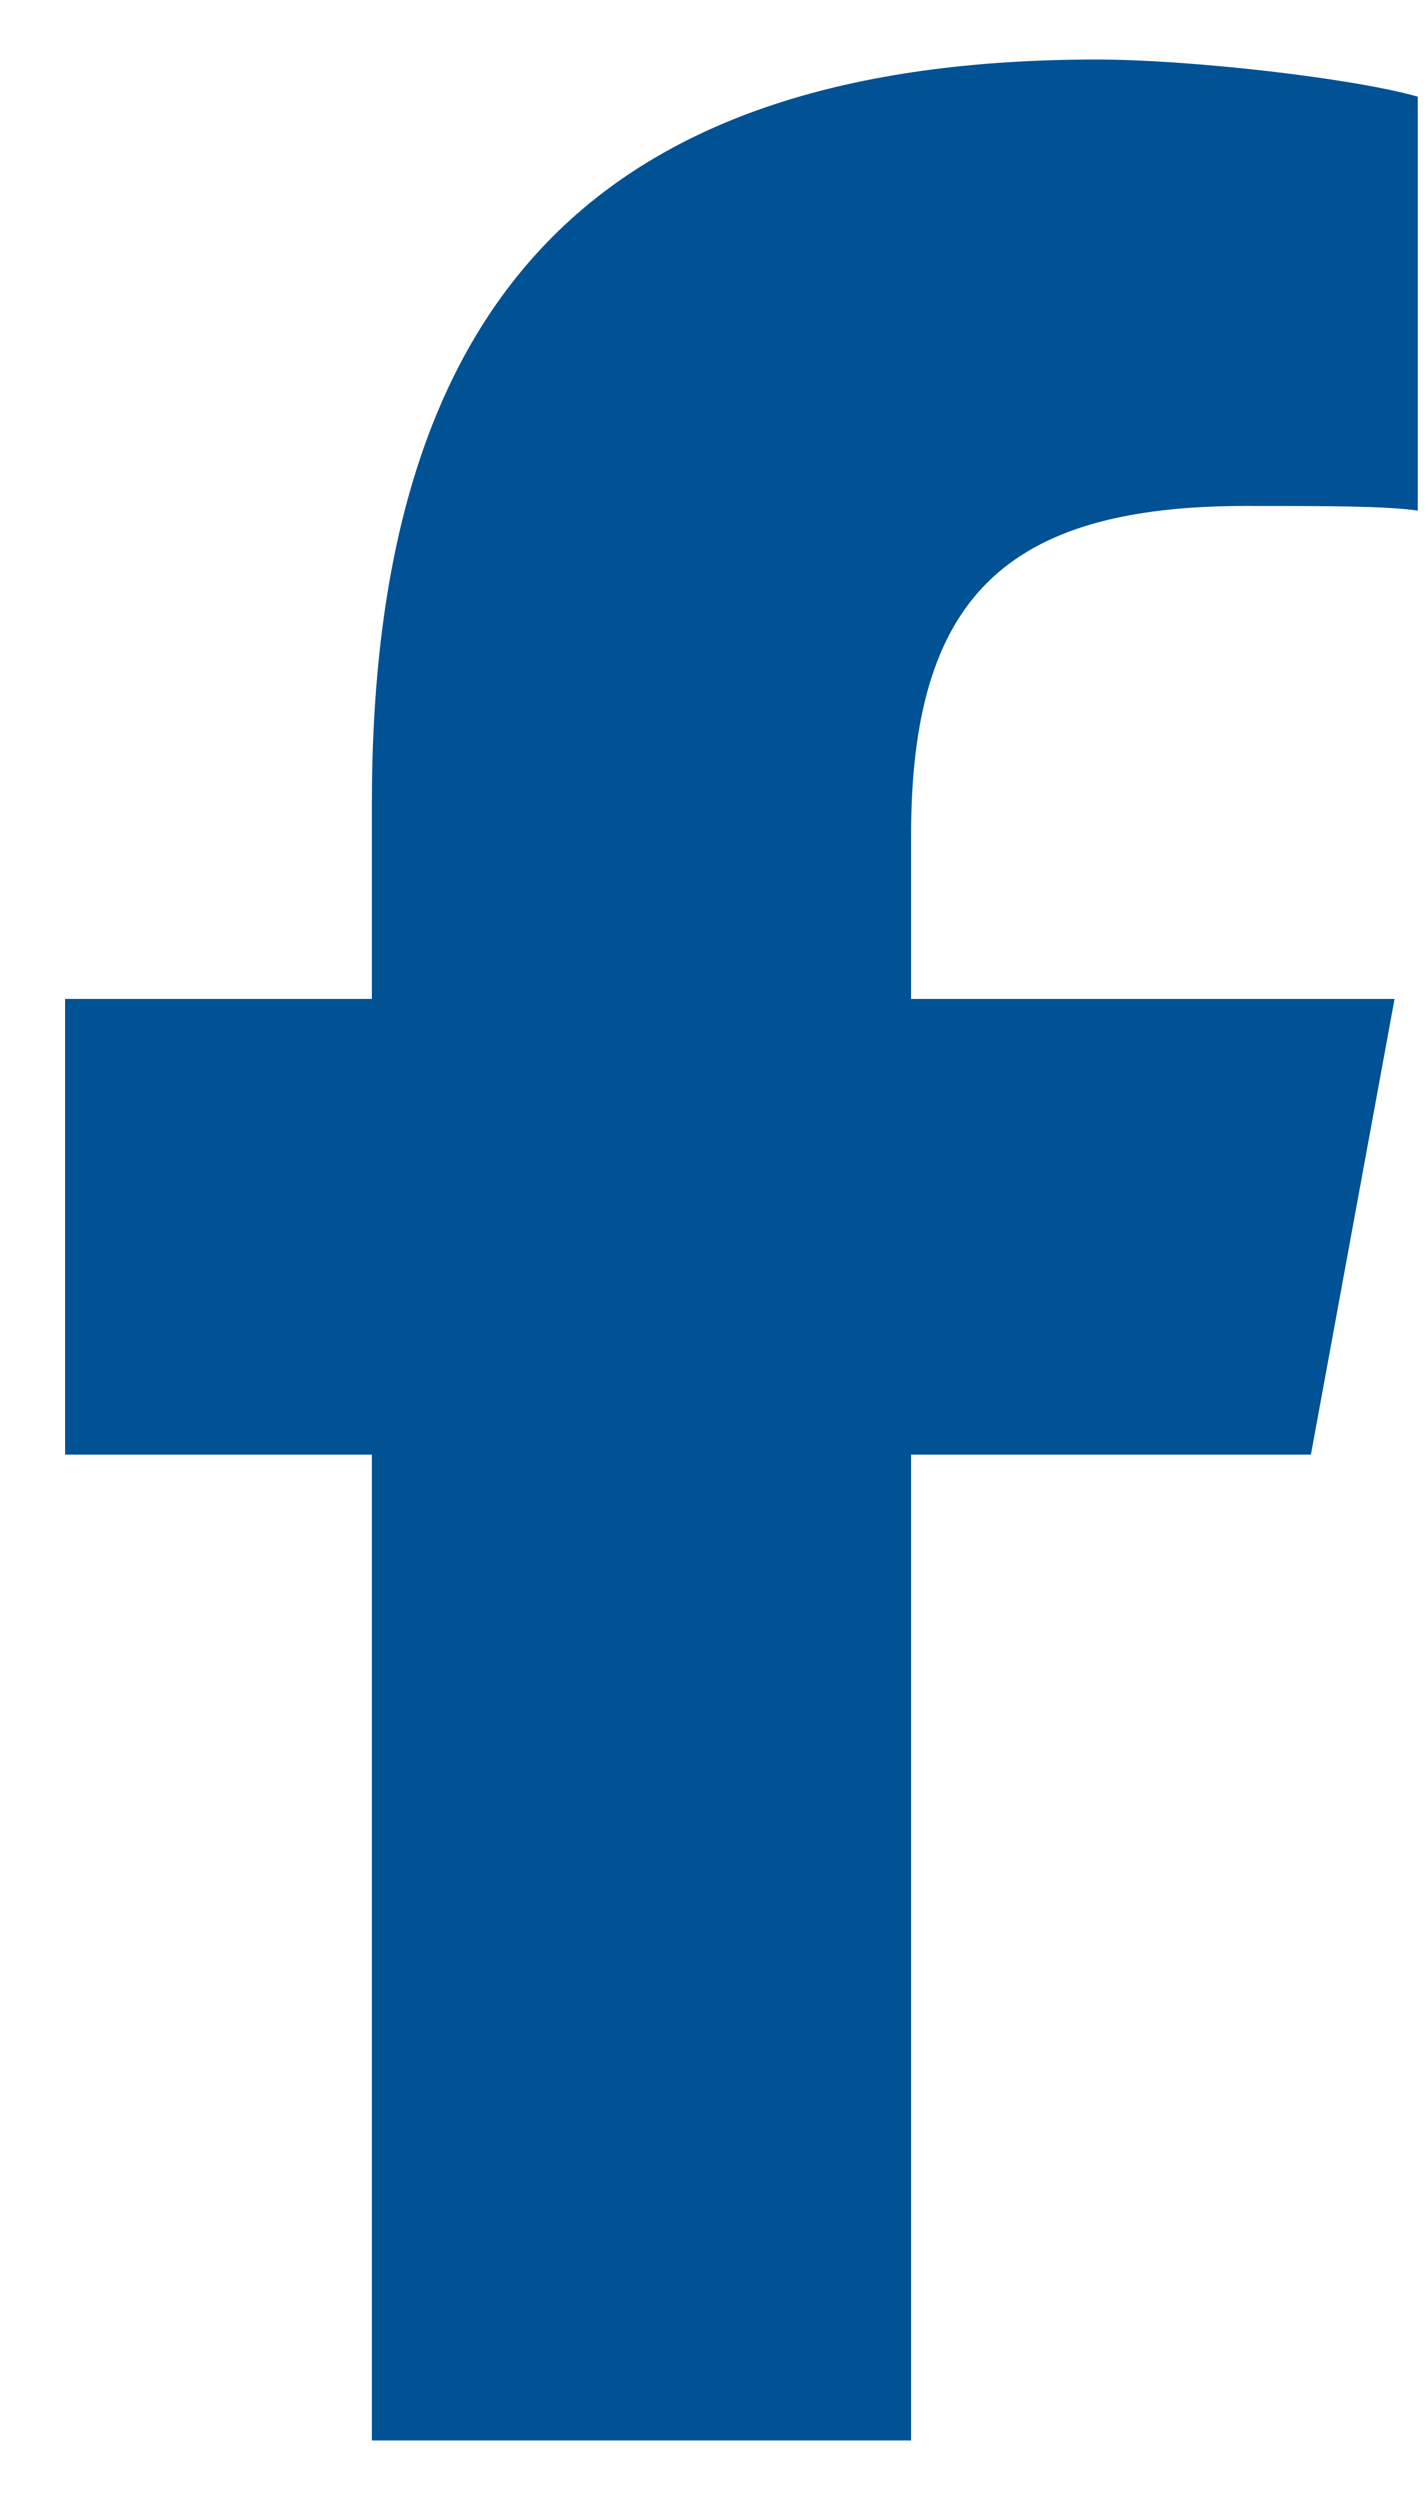
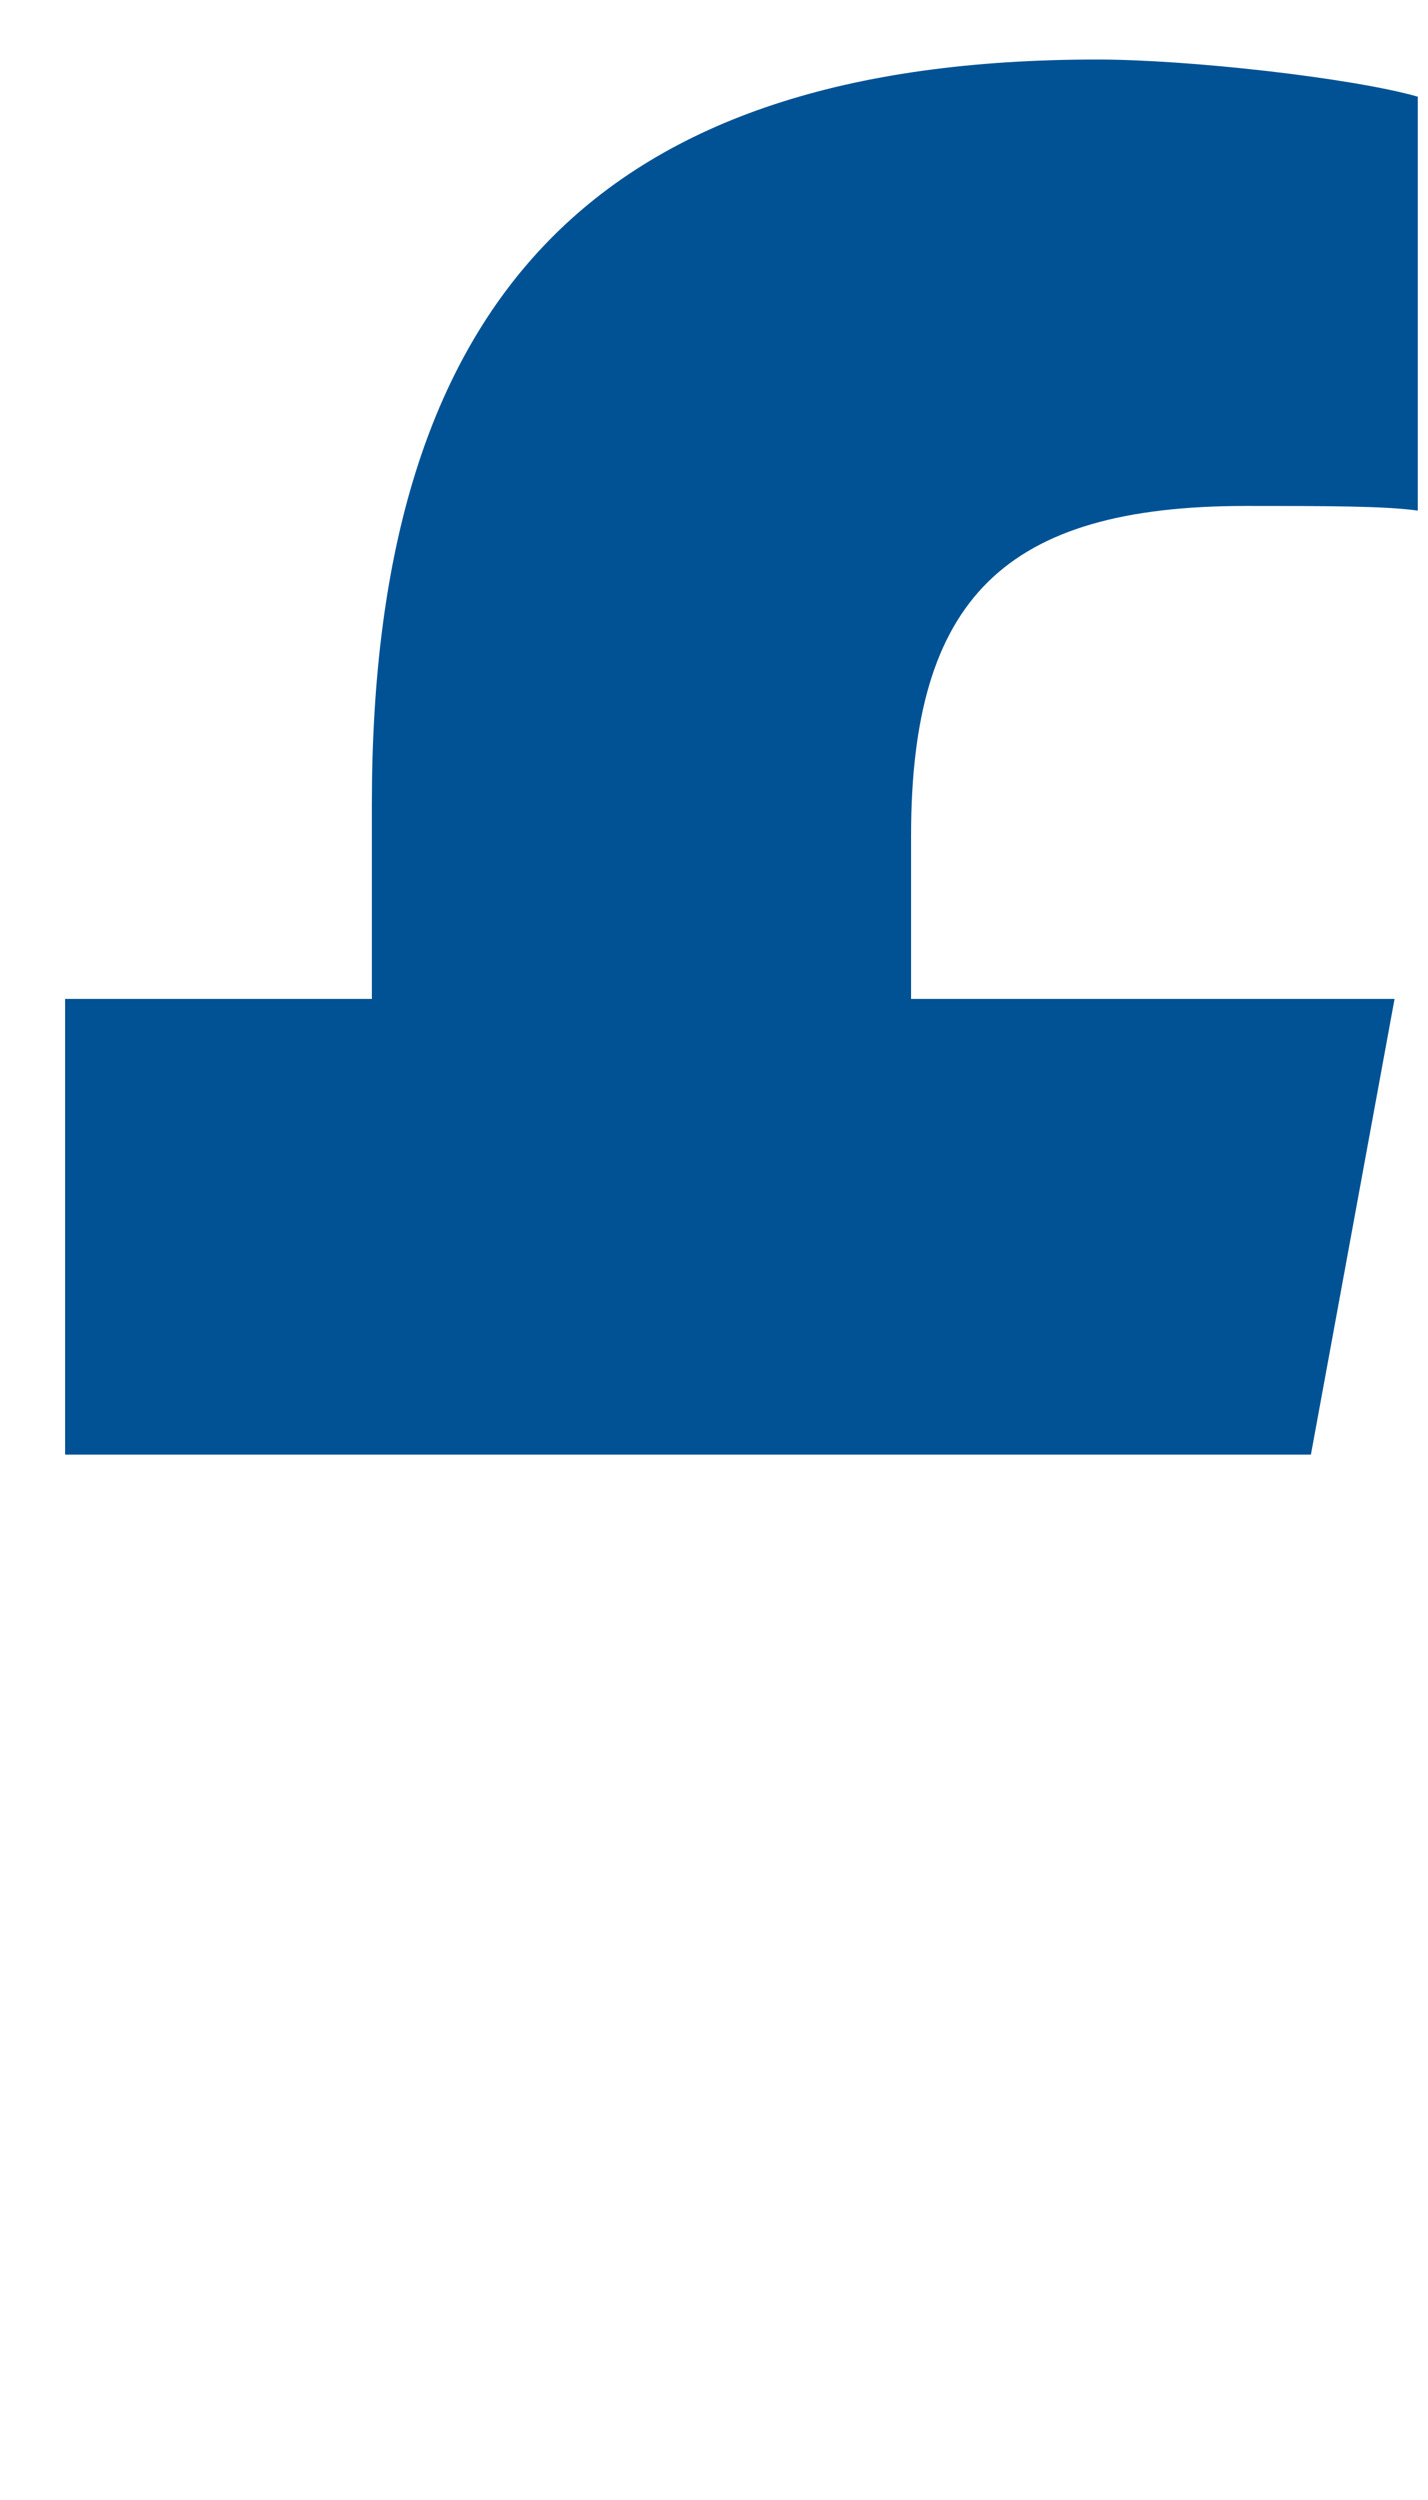
<svg xmlns="http://www.w3.org/2000/svg" width="12" height="21" viewBox="0 0 12 21" fill="none">
-   <path d="M3.125 12.219H0.547V8.391H3.125V6.75C3.125 2.492 5.039 0.5 9.219 0.5C10 0.5 11.367 0.656 11.914 0.812V4.289C11.641 4.25 11.133 4.25 10.469 4.25C8.438 4.25 7.656 5.031 7.656 7.023V8.391H11.719L11.016 12.219H7.656V20.5H3.125V12.219Z" fill="#005295" />
+   <path d="M3.125 12.219H0.547V8.391H3.125V6.75C3.125 2.492 5.039 0.5 9.219 0.5C10 0.5 11.367 0.656 11.914 0.812V4.289C11.641 4.25 11.133 4.25 10.469 4.25C8.438 4.25 7.656 5.031 7.656 7.023V8.391H11.719L11.016 12.219H7.656V20.5V12.219Z" fill="#005295" />
</svg>